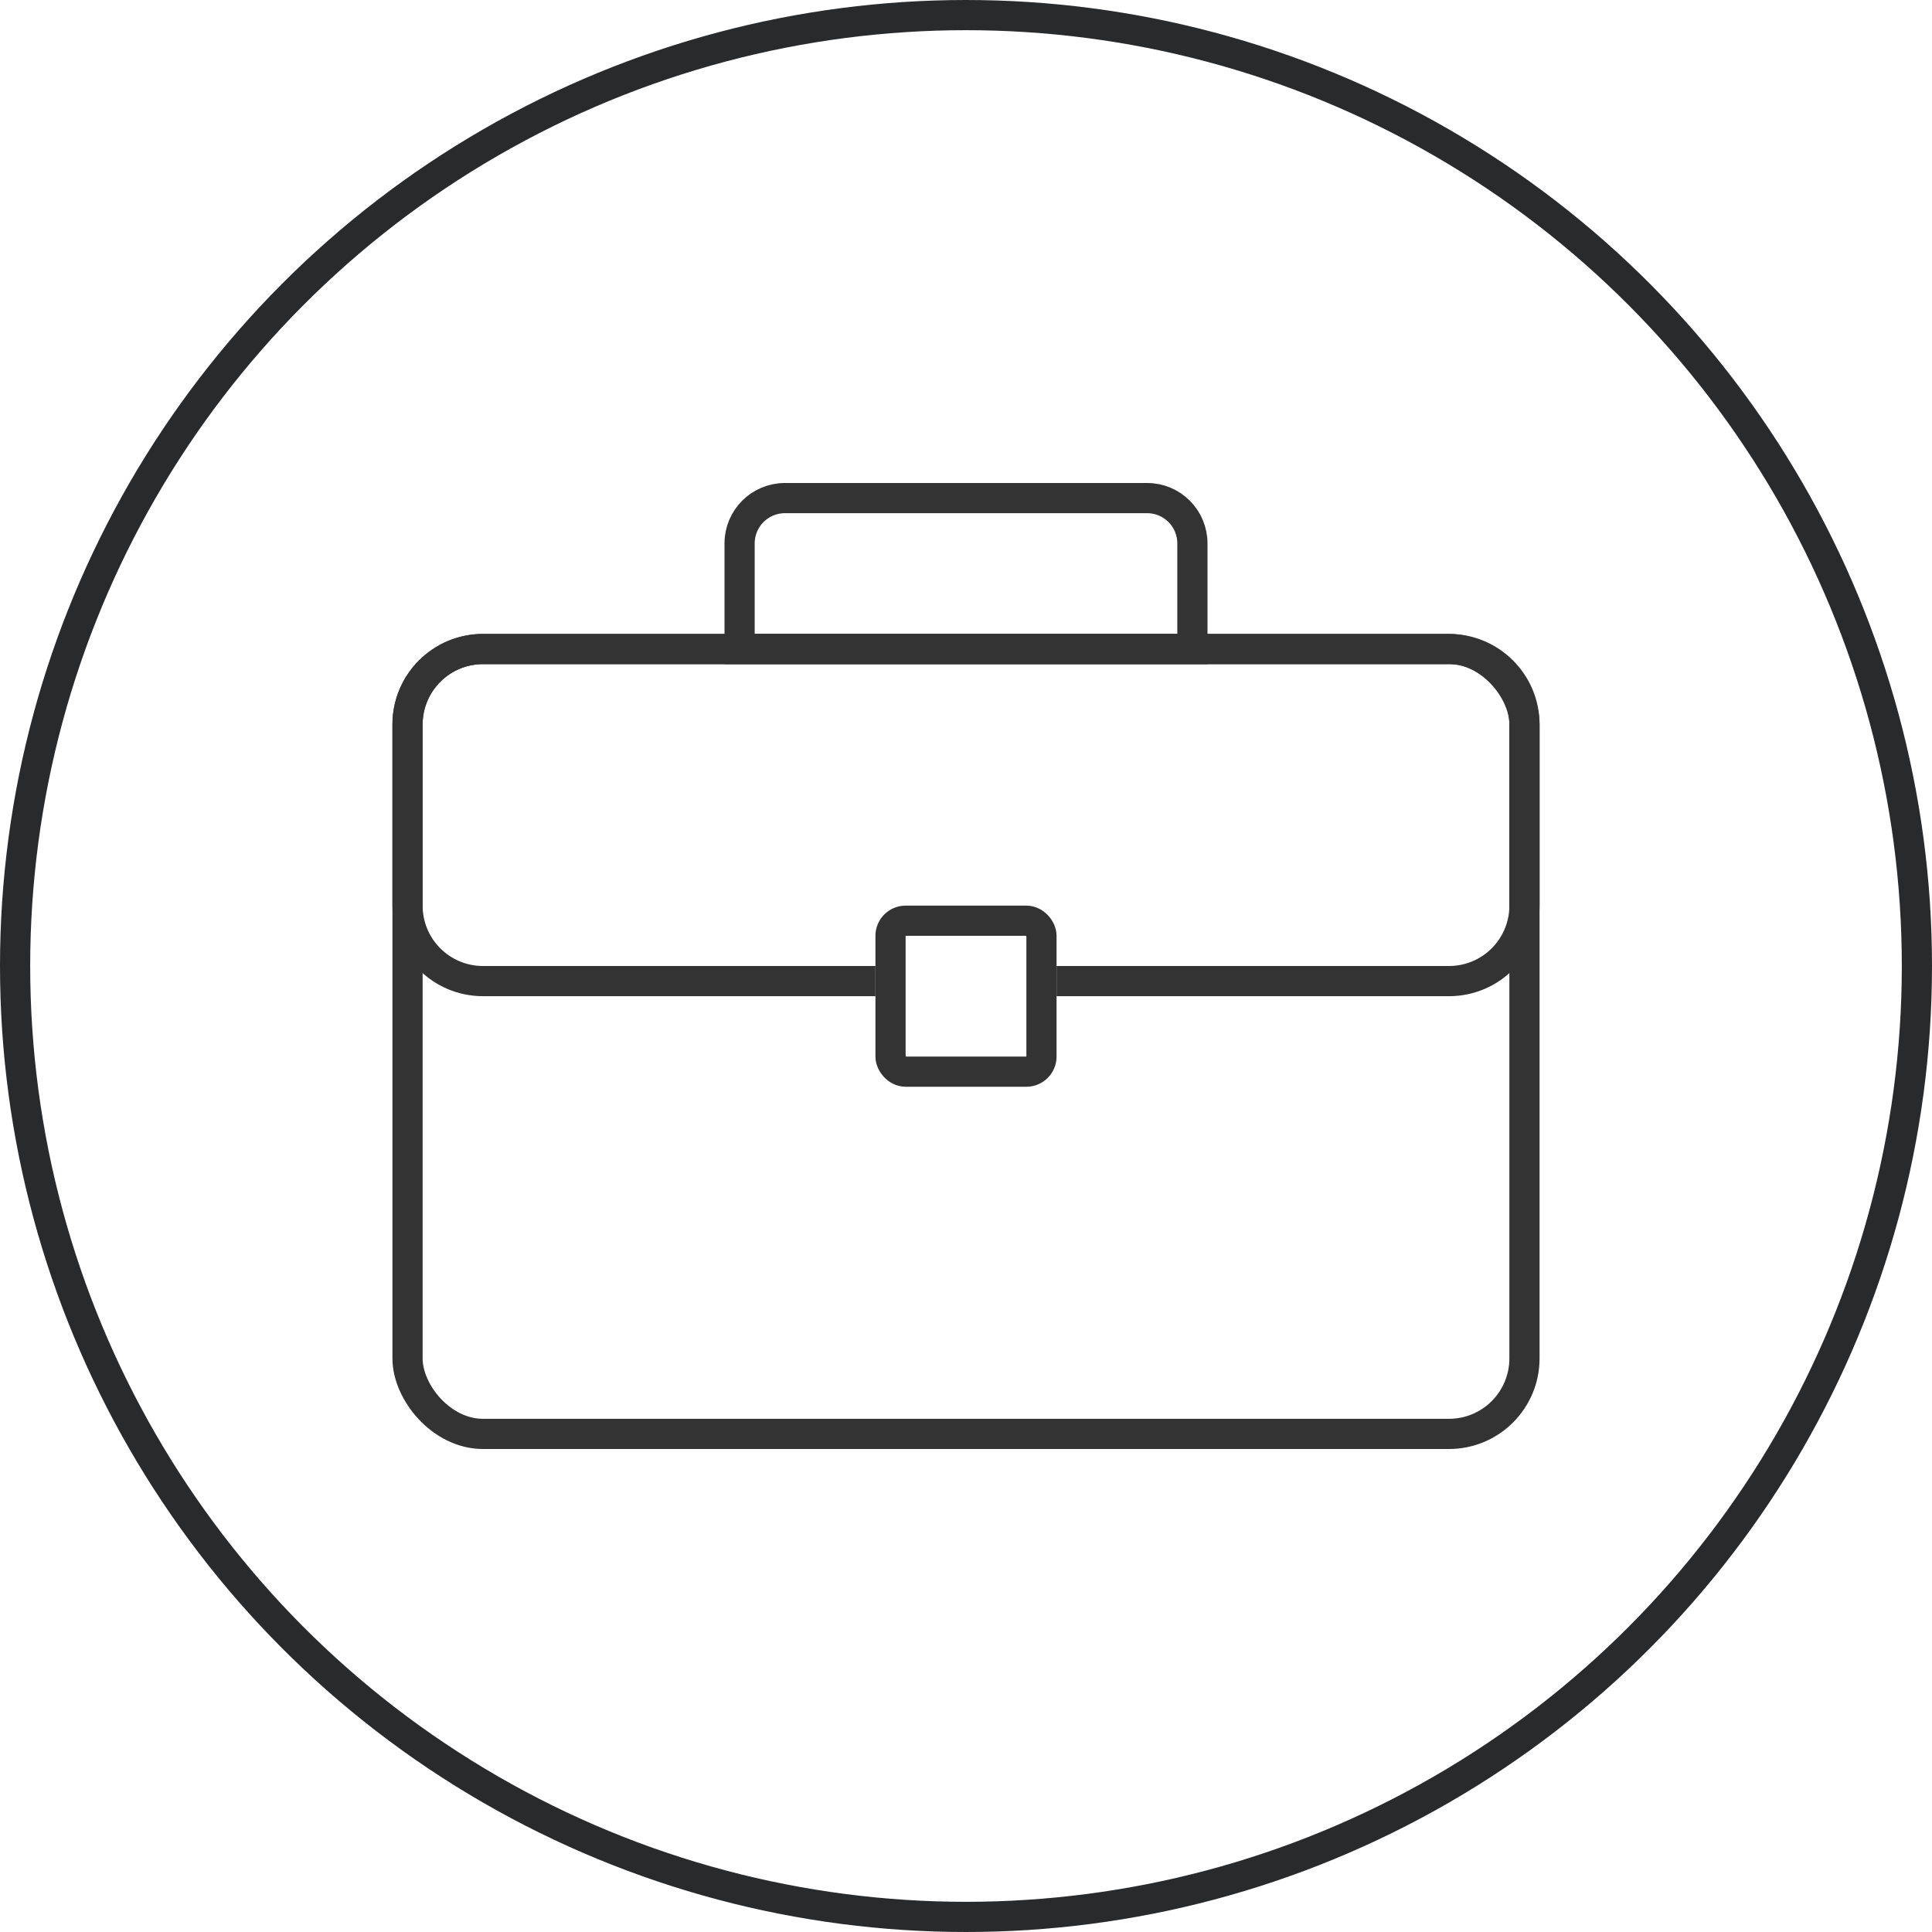
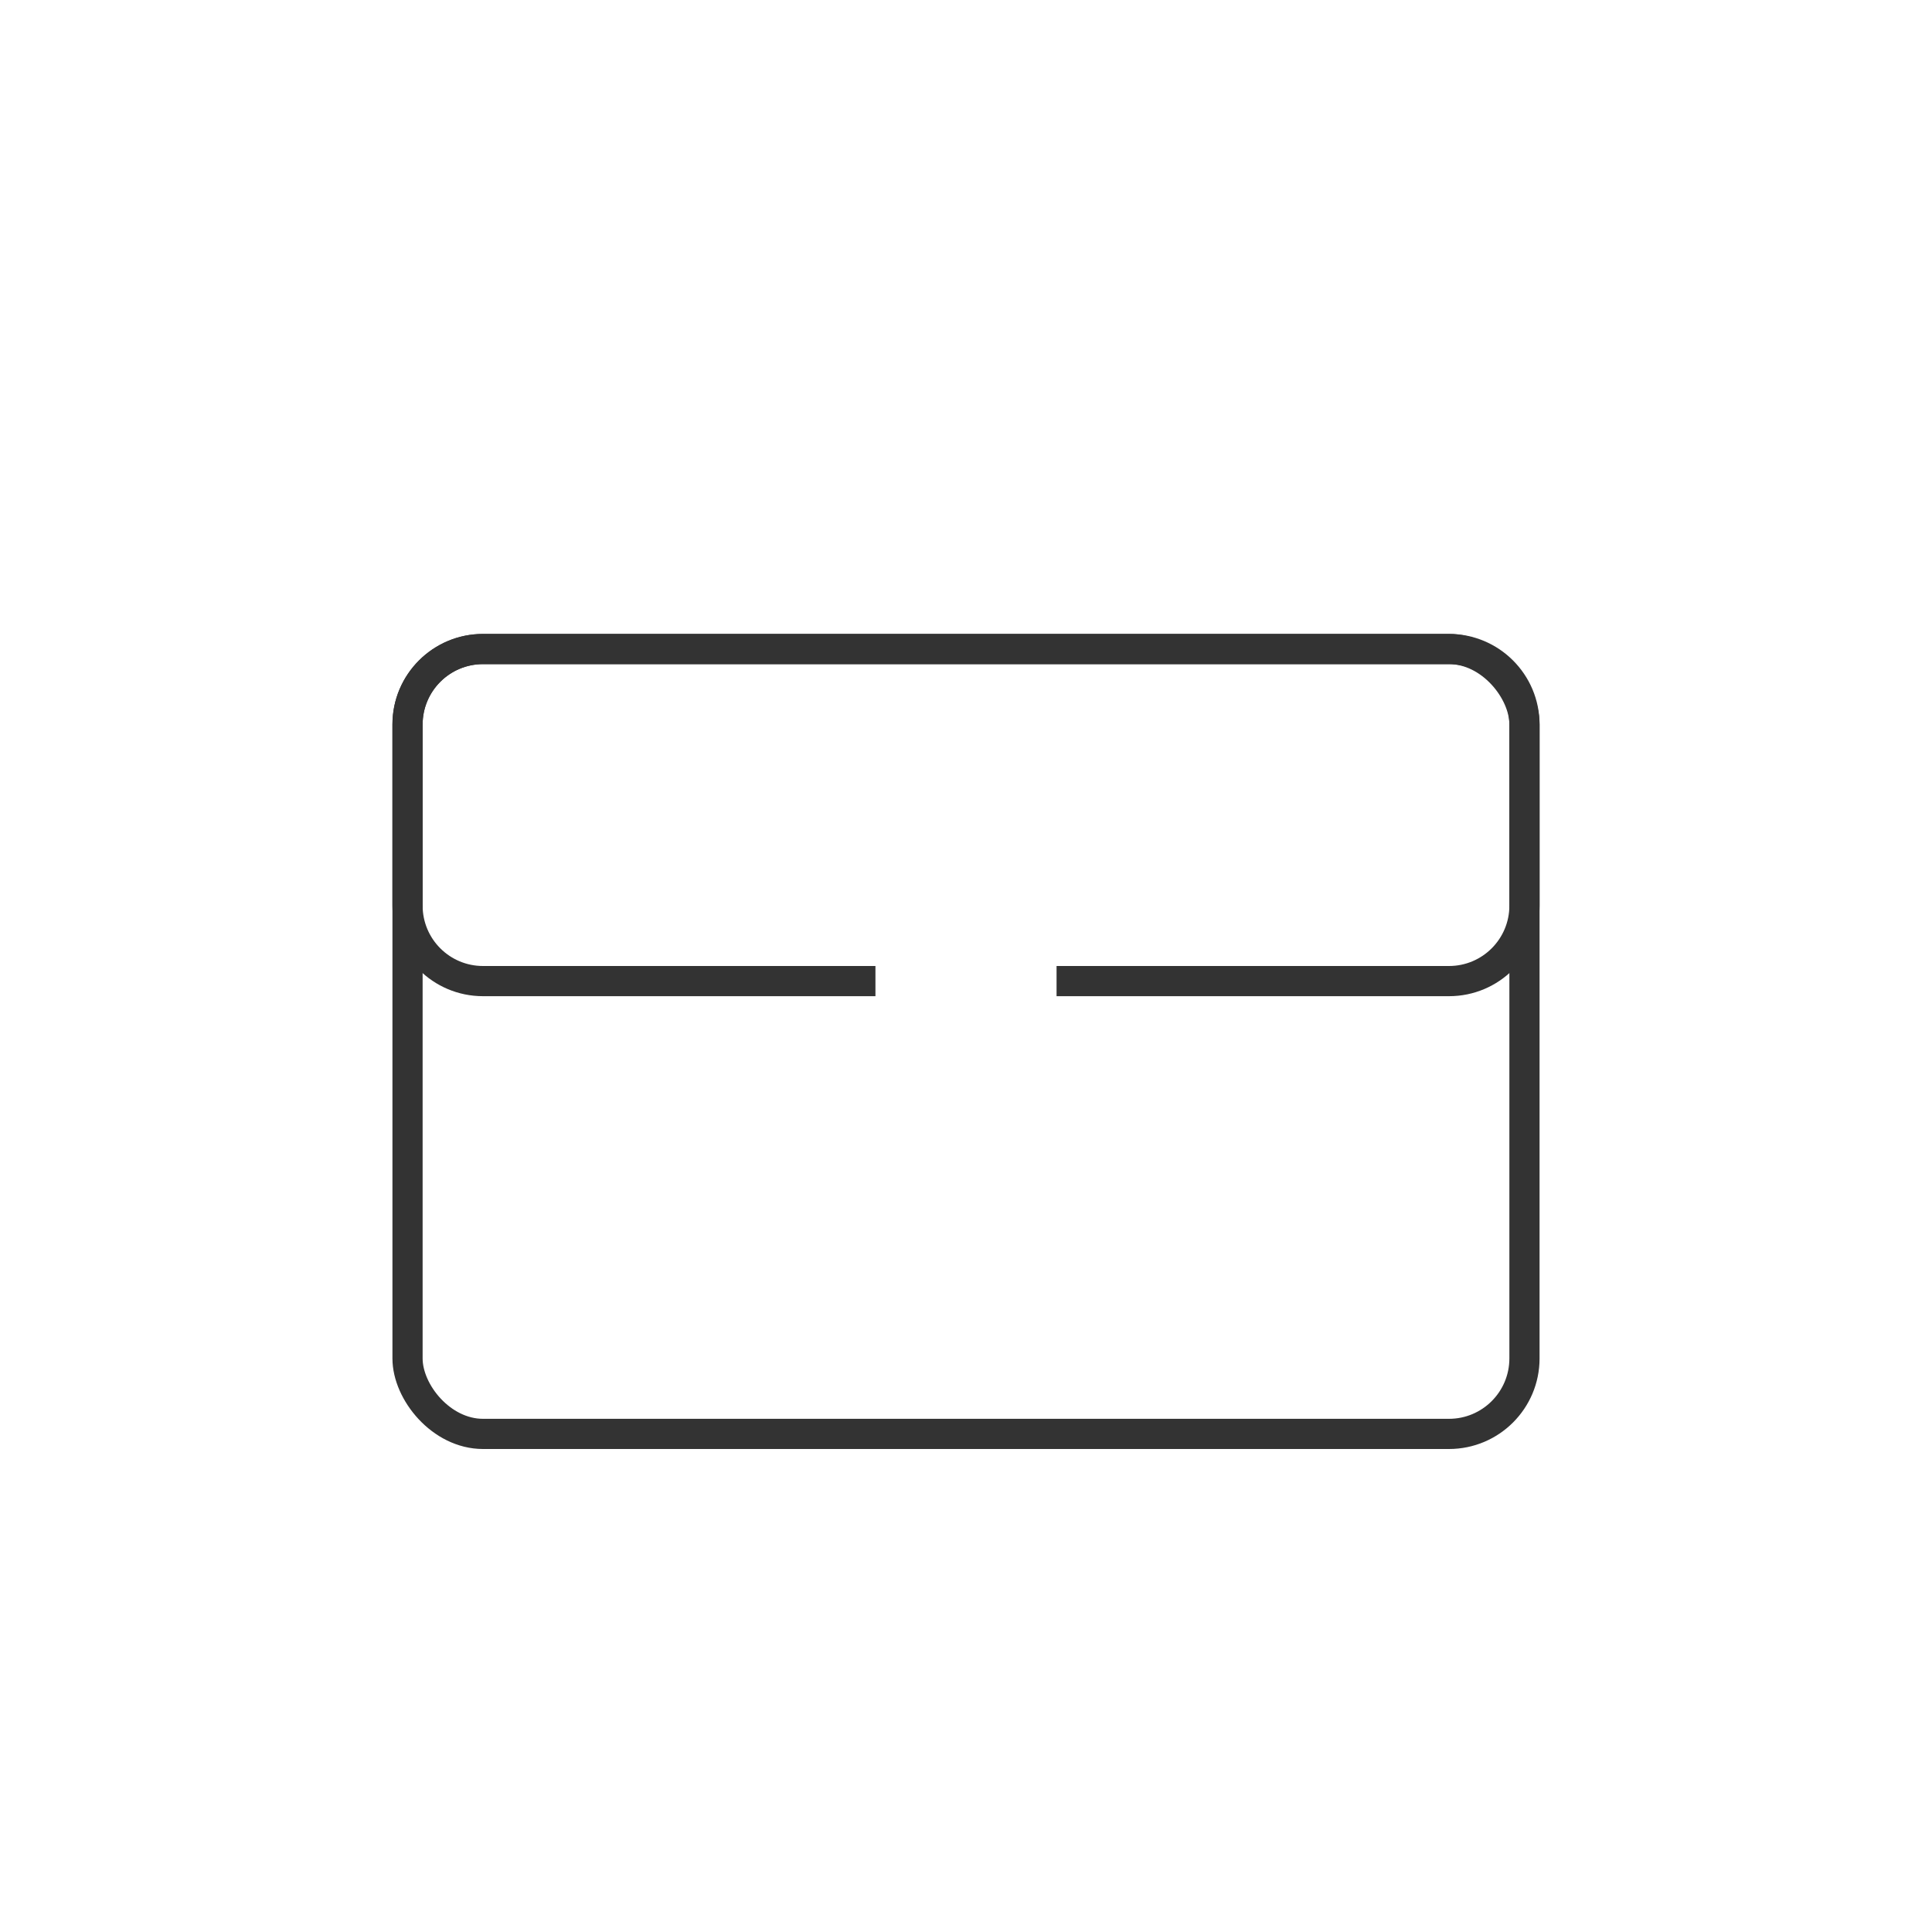
<svg xmlns="http://www.w3.org/2000/svg" width="64" height="64" viewBox="0 0 64 64" fill="none">
-   <circle cx="32" cy="32" r="31.5" stroke="#292A2C" />
  <rect x="13.5" y="21.5" width="37" height="26" rx="2.5" stroke="#333333" />
-   <rect x="29.5" y="30.5" width="5" height="5" rx="0.5" stroke="#333333" />
-   <path d="M24.5 18C24.5 17.172 25.172 16.5 26 16.5H38C38.828 16.5 39.5 17.172 39.5 18V21.5H24.5V18Z" stroke="#333333" />
  <path fill-rule="evenodd" clip-rule="evenodd" d="M16 22H48C49.105 22 50 22.895 50 24V30C50 31.105 49.105 32 48 32H35V33H48C49.657 33 51 31.657 51 30V24C51 22.343 49.657 21 48 21H16C14.343 21 13 22.343 13 24V30C13 31.657 14.343 33 16 33H29V32H16C14.895 32 14 31.105 14 30V24C14 22.895 14.895 22 16 22Z" fill="#333333" />
</svg>